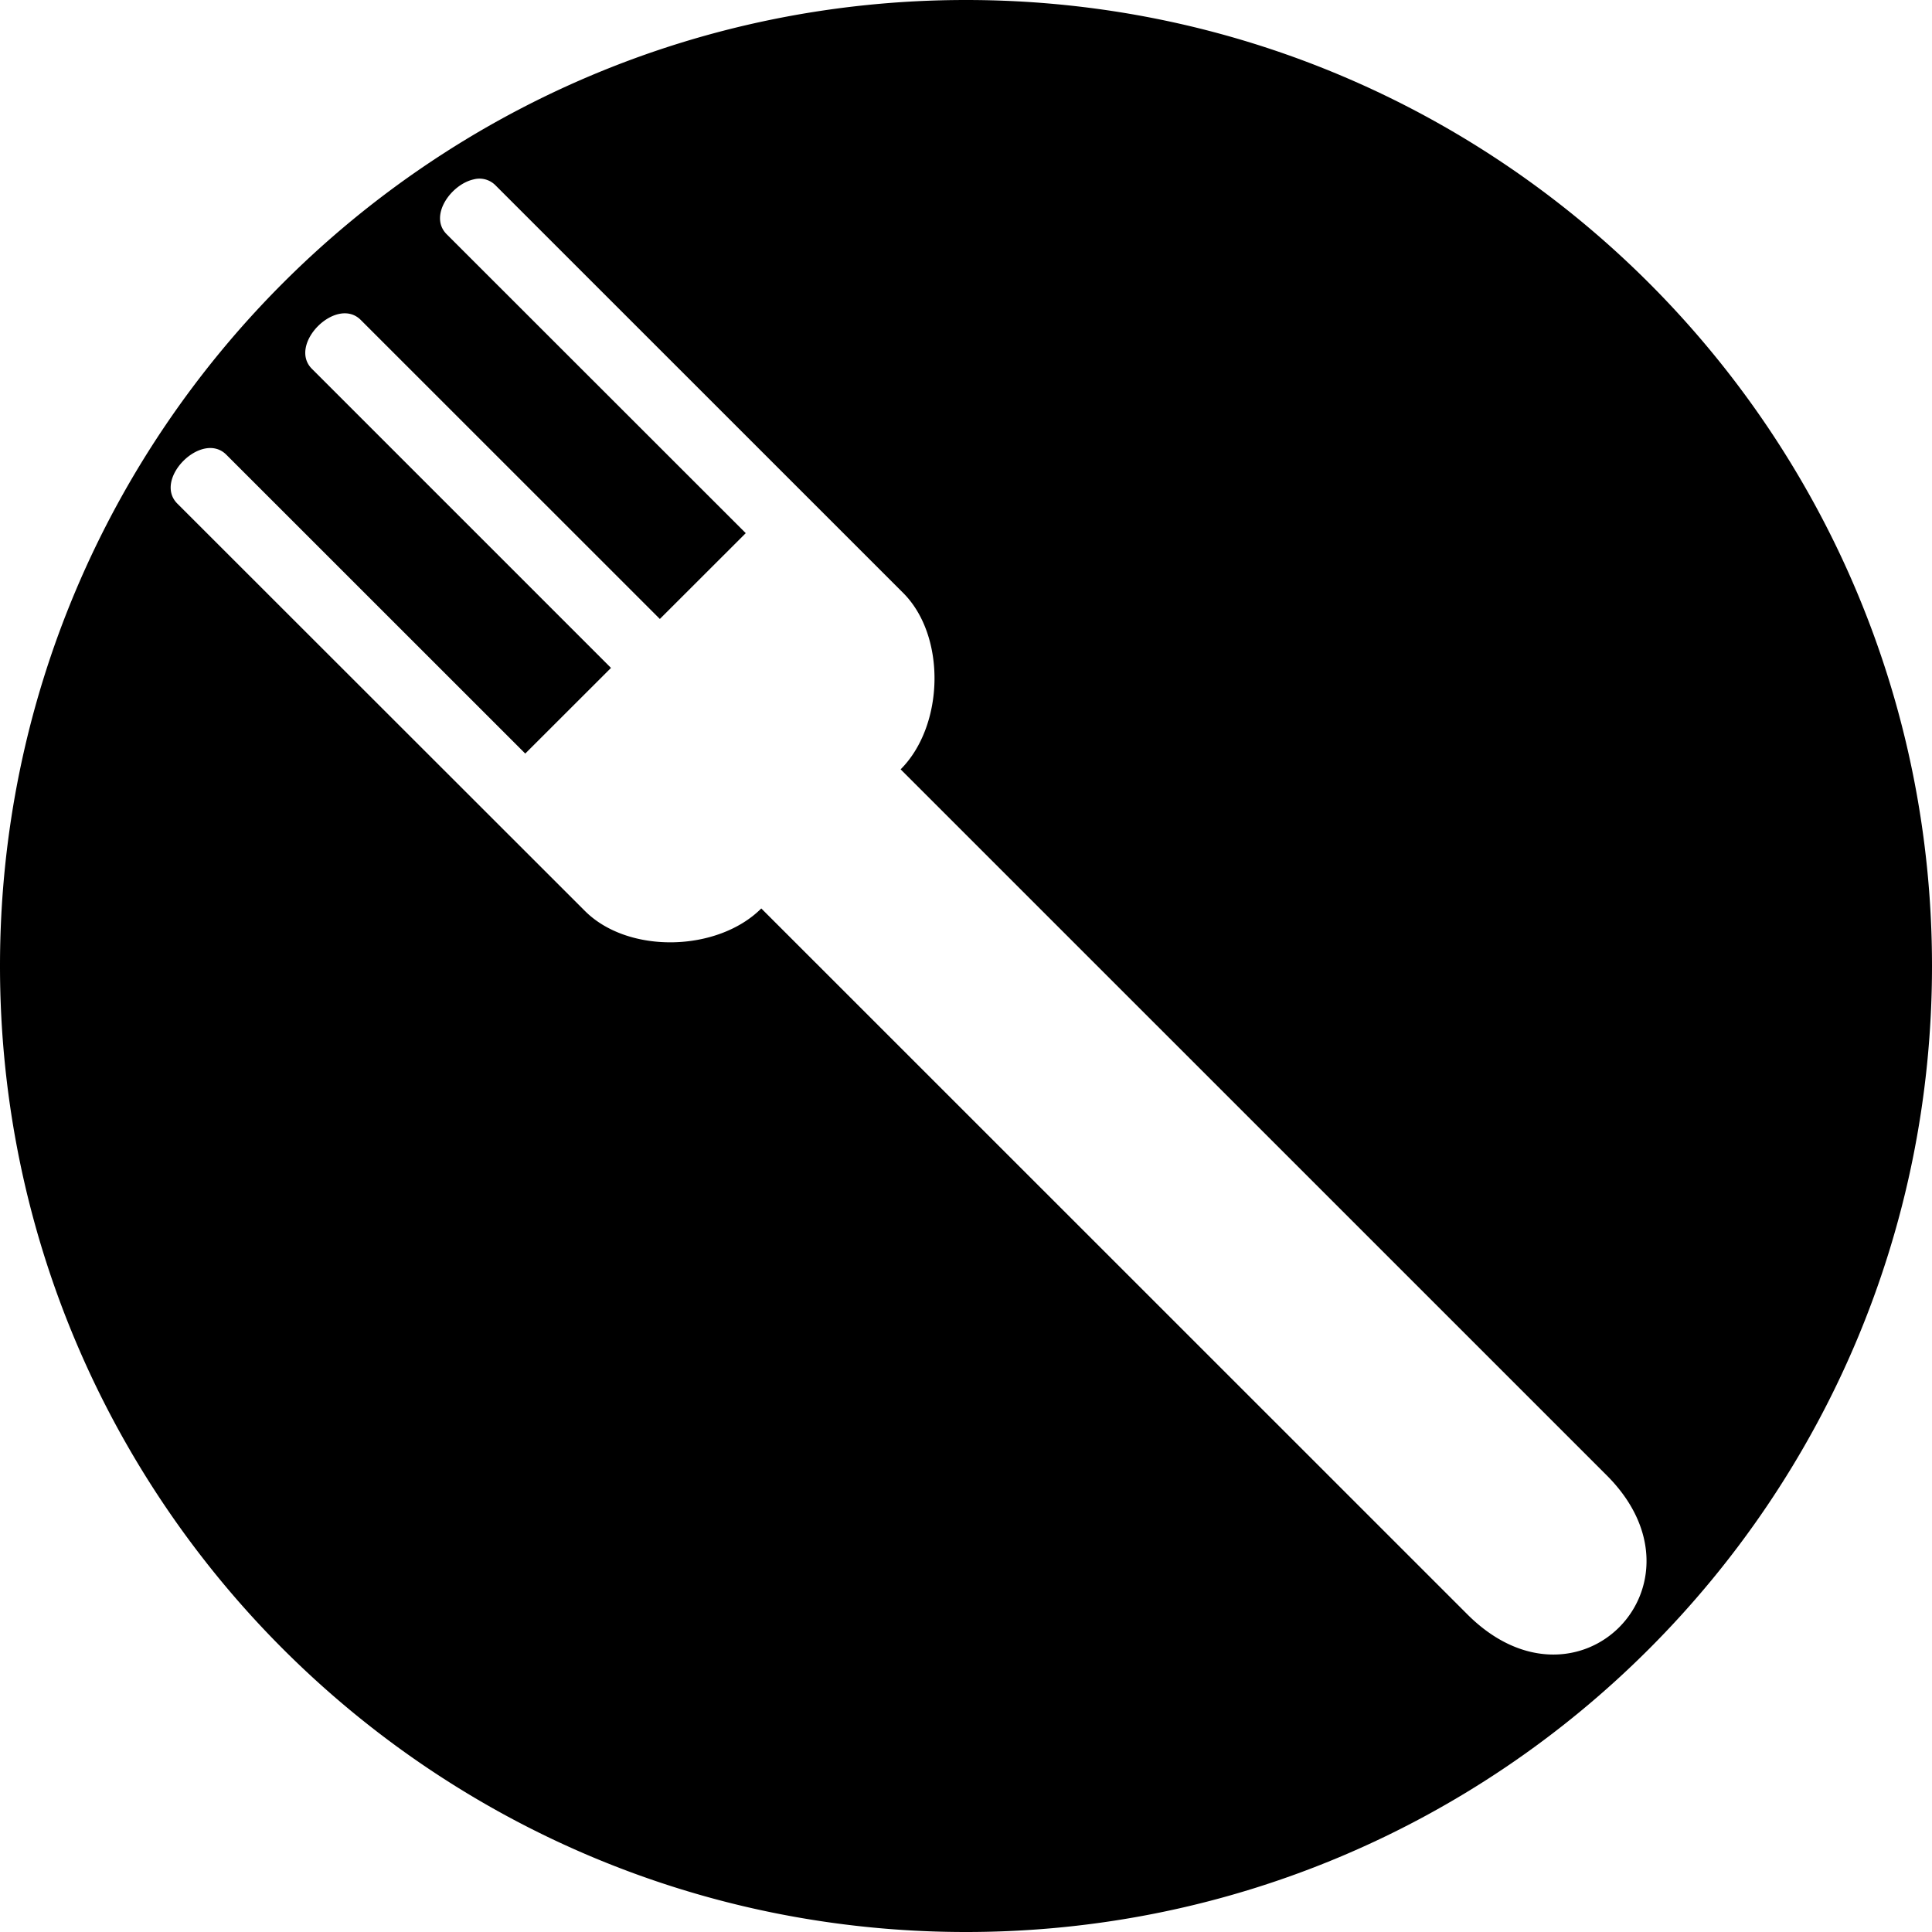
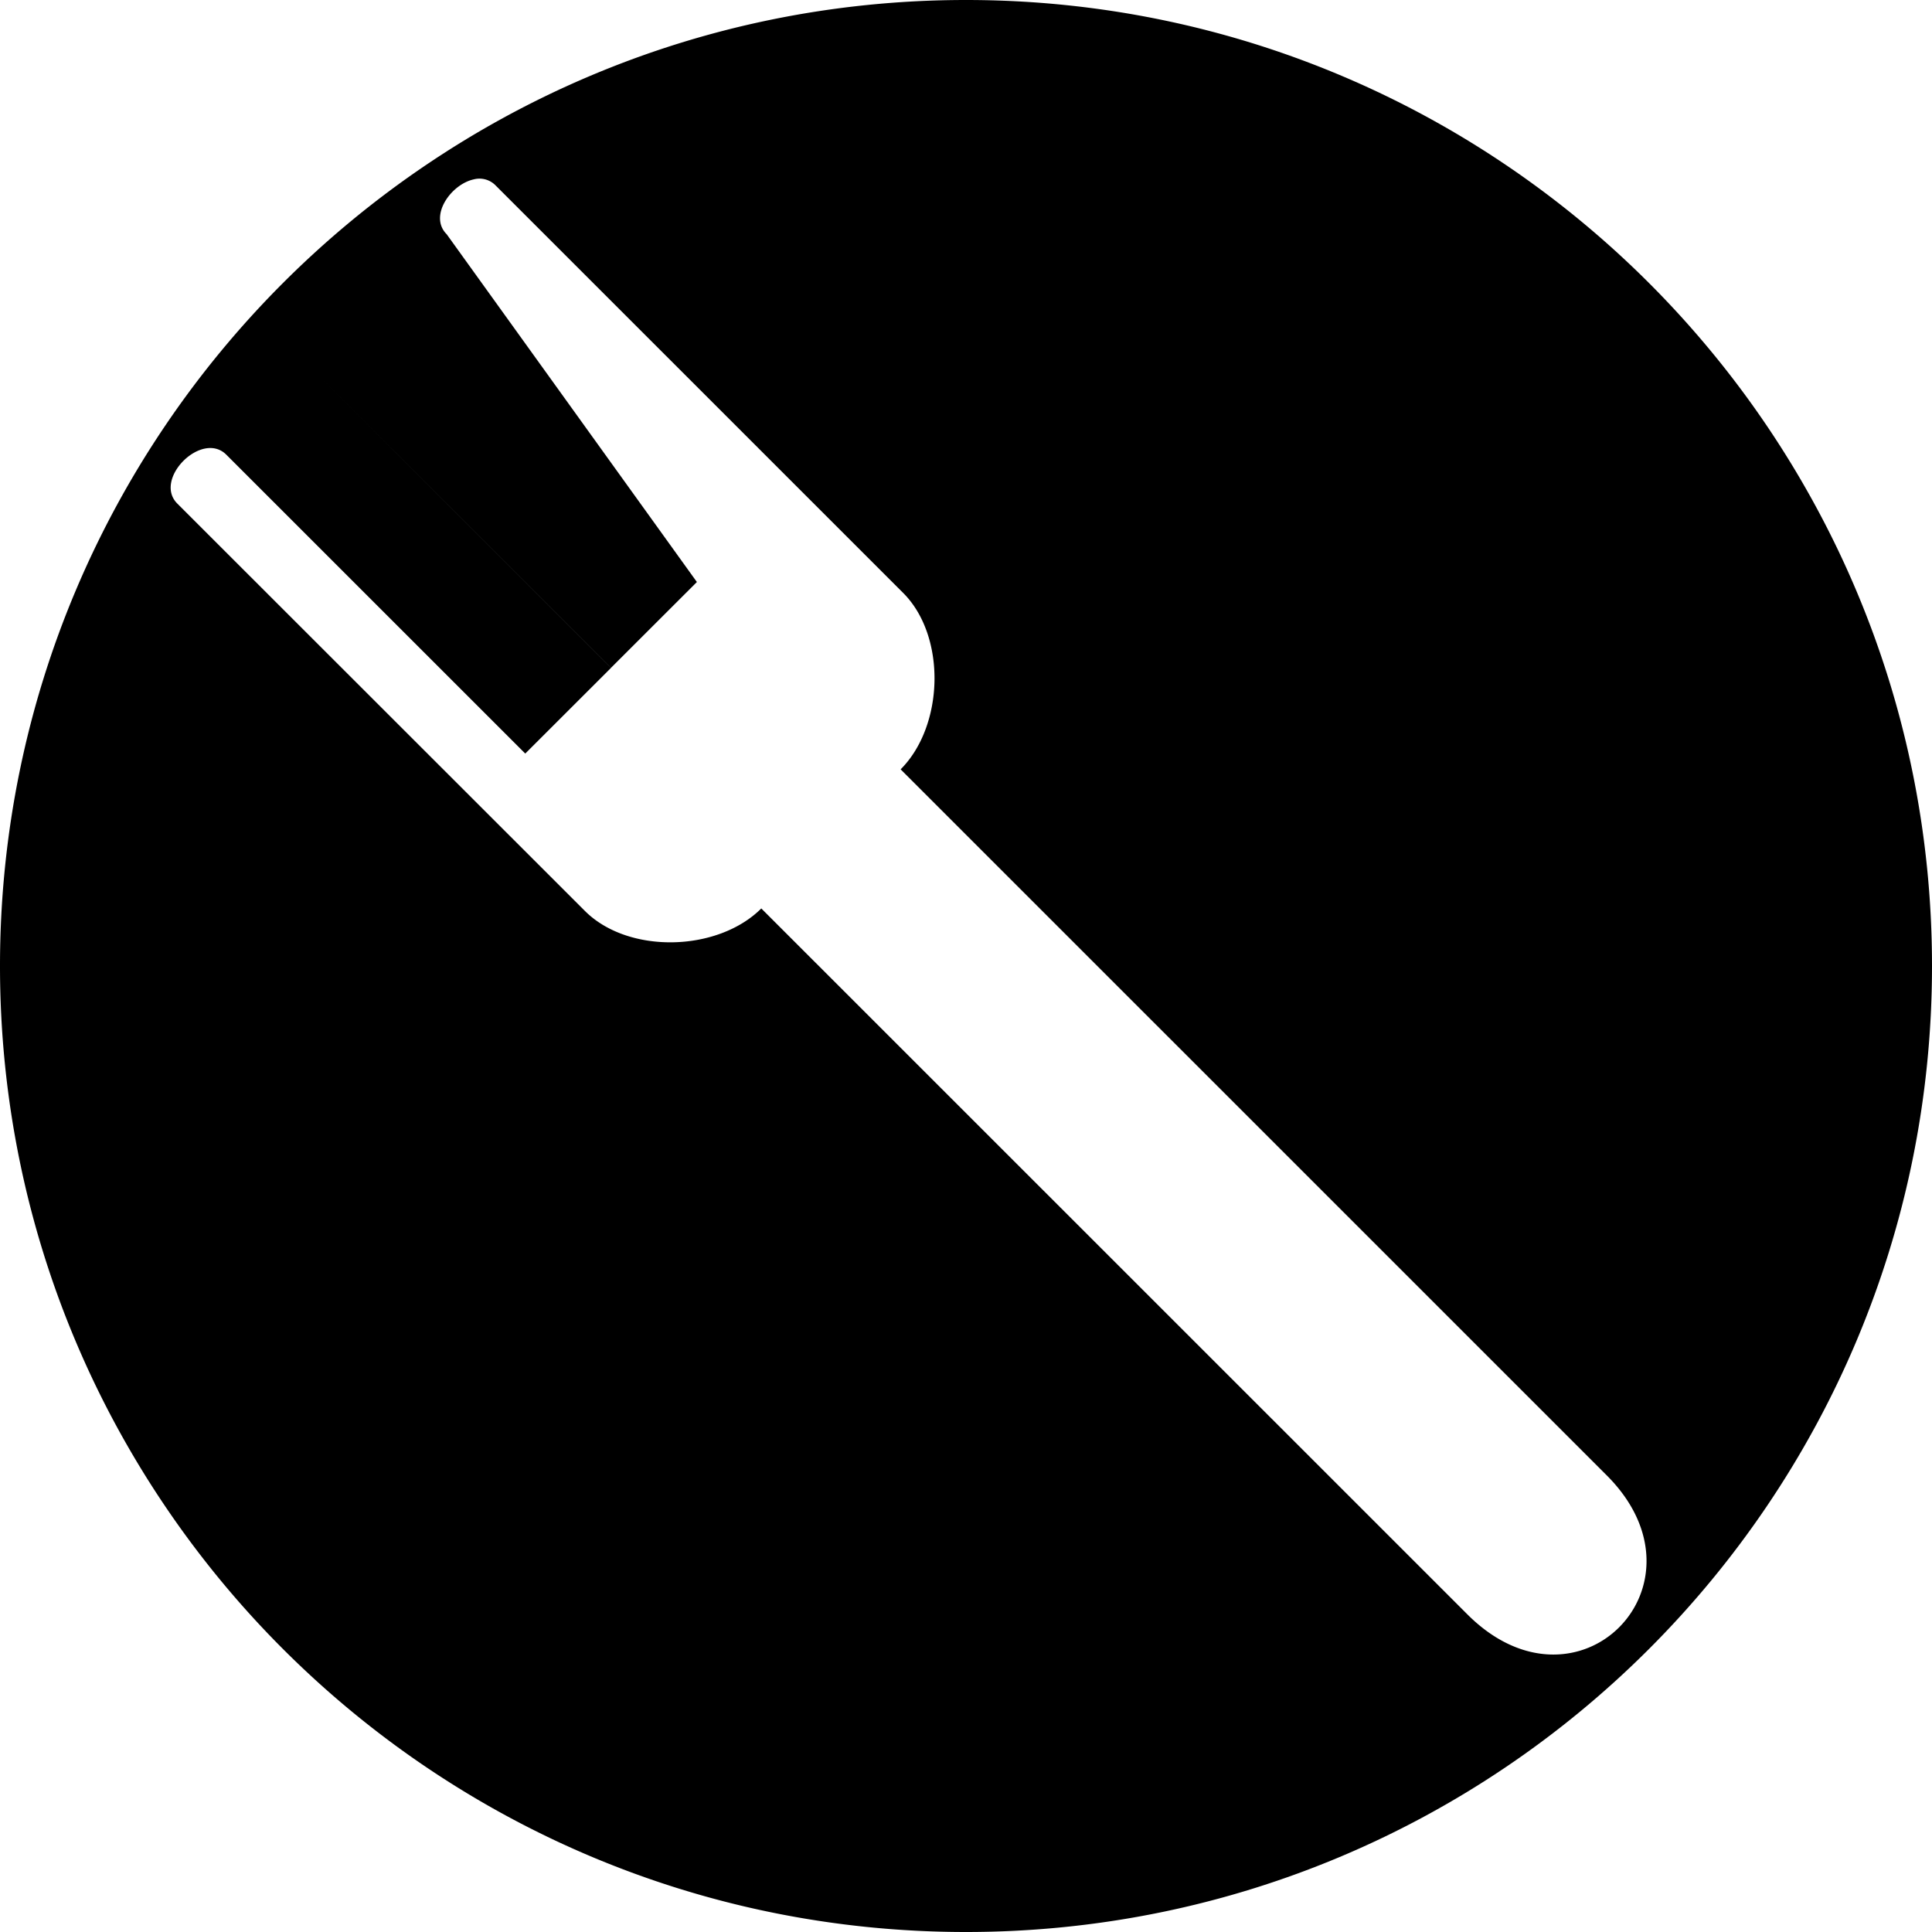
<svg xmlns="http://www.w3.org/2000/svg" fill="#000" role="img" viewBox="0 0 24 24">
  <title>Greasy Fork</title>
-   <path d="M5.89 2.227a.28.28 0 0 1 .266.076l5.063 5.062c.54.54.509 1.652-.031 2.192l8.771 8.77c1.356 1.355-.36 3.097-1.73 1.728l-8.772-8.77c-.54.54-1.651.571-2.191.031l-5.063-5.06c-.304-.304.304-.911.608-.608l3.714 3.713L7.59 8.297 3.875 4.582c-.304-.304.304-.911.607-.607l3.715 3.714 1.067-1.066L5.549 2.91c-.228-.228.057-.626.342-.683ZM12 0C5.374 0 0 5.375 0 12s5.374 12 12 12c6.625 0 12-5.375 12-12S18.625 0 12 0Z" />
+   <path d="M5.89 2.227a.28.28 0 0 1 .266.076l5.063 5.062c.54.54.509 1.652-.031 2.192l8.771 8.77c1.356 1.355-.36 3.097-1.73 1.728l-8.772-8.77c-.54.54-1.651.571-2.191.031l-5.063-5.06c-.304-.304.304-.911.608-.608l3.714 3.713L7.59 8.297 3.875 4.582l3.715 3.714 1.067-1.066L5.549 2.91c-.228-.228.057-.626.342-.683ZM12 0C5.374 0 0 5.375 0 12s5.374 12 12 12c6.625 0 12-5.375 12-12S18.625 0 12 0Z" />
</svg>